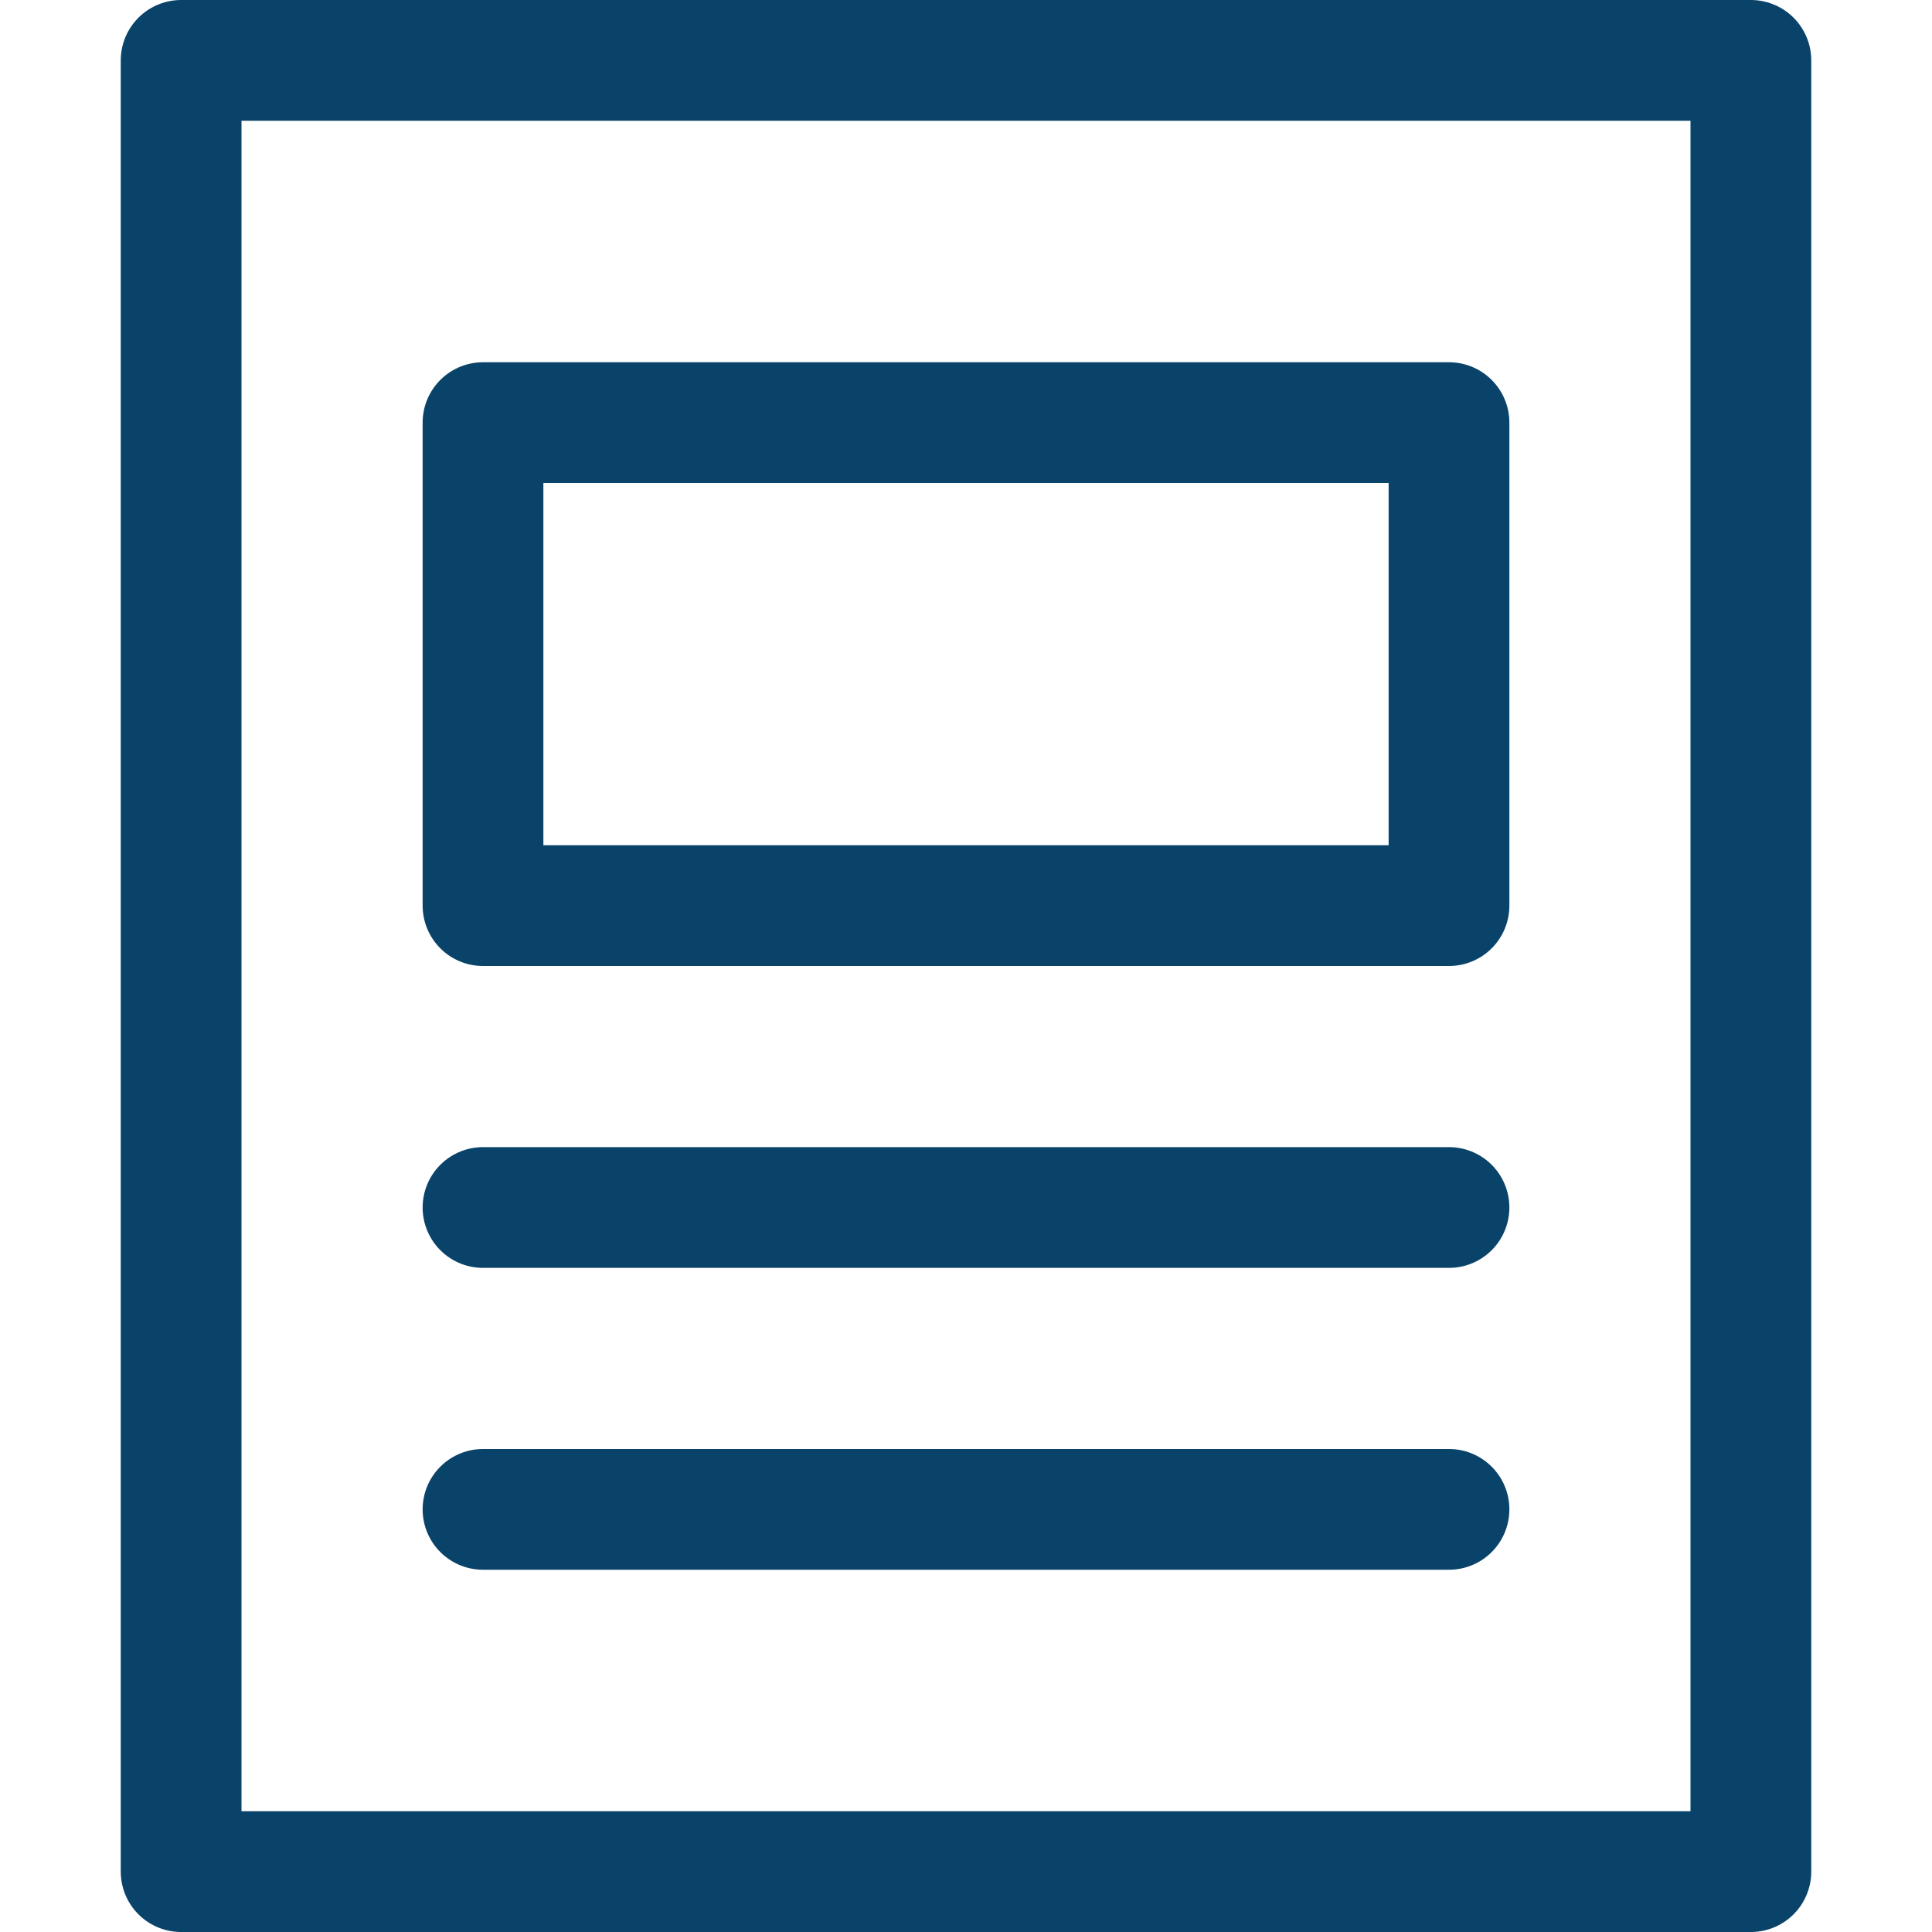
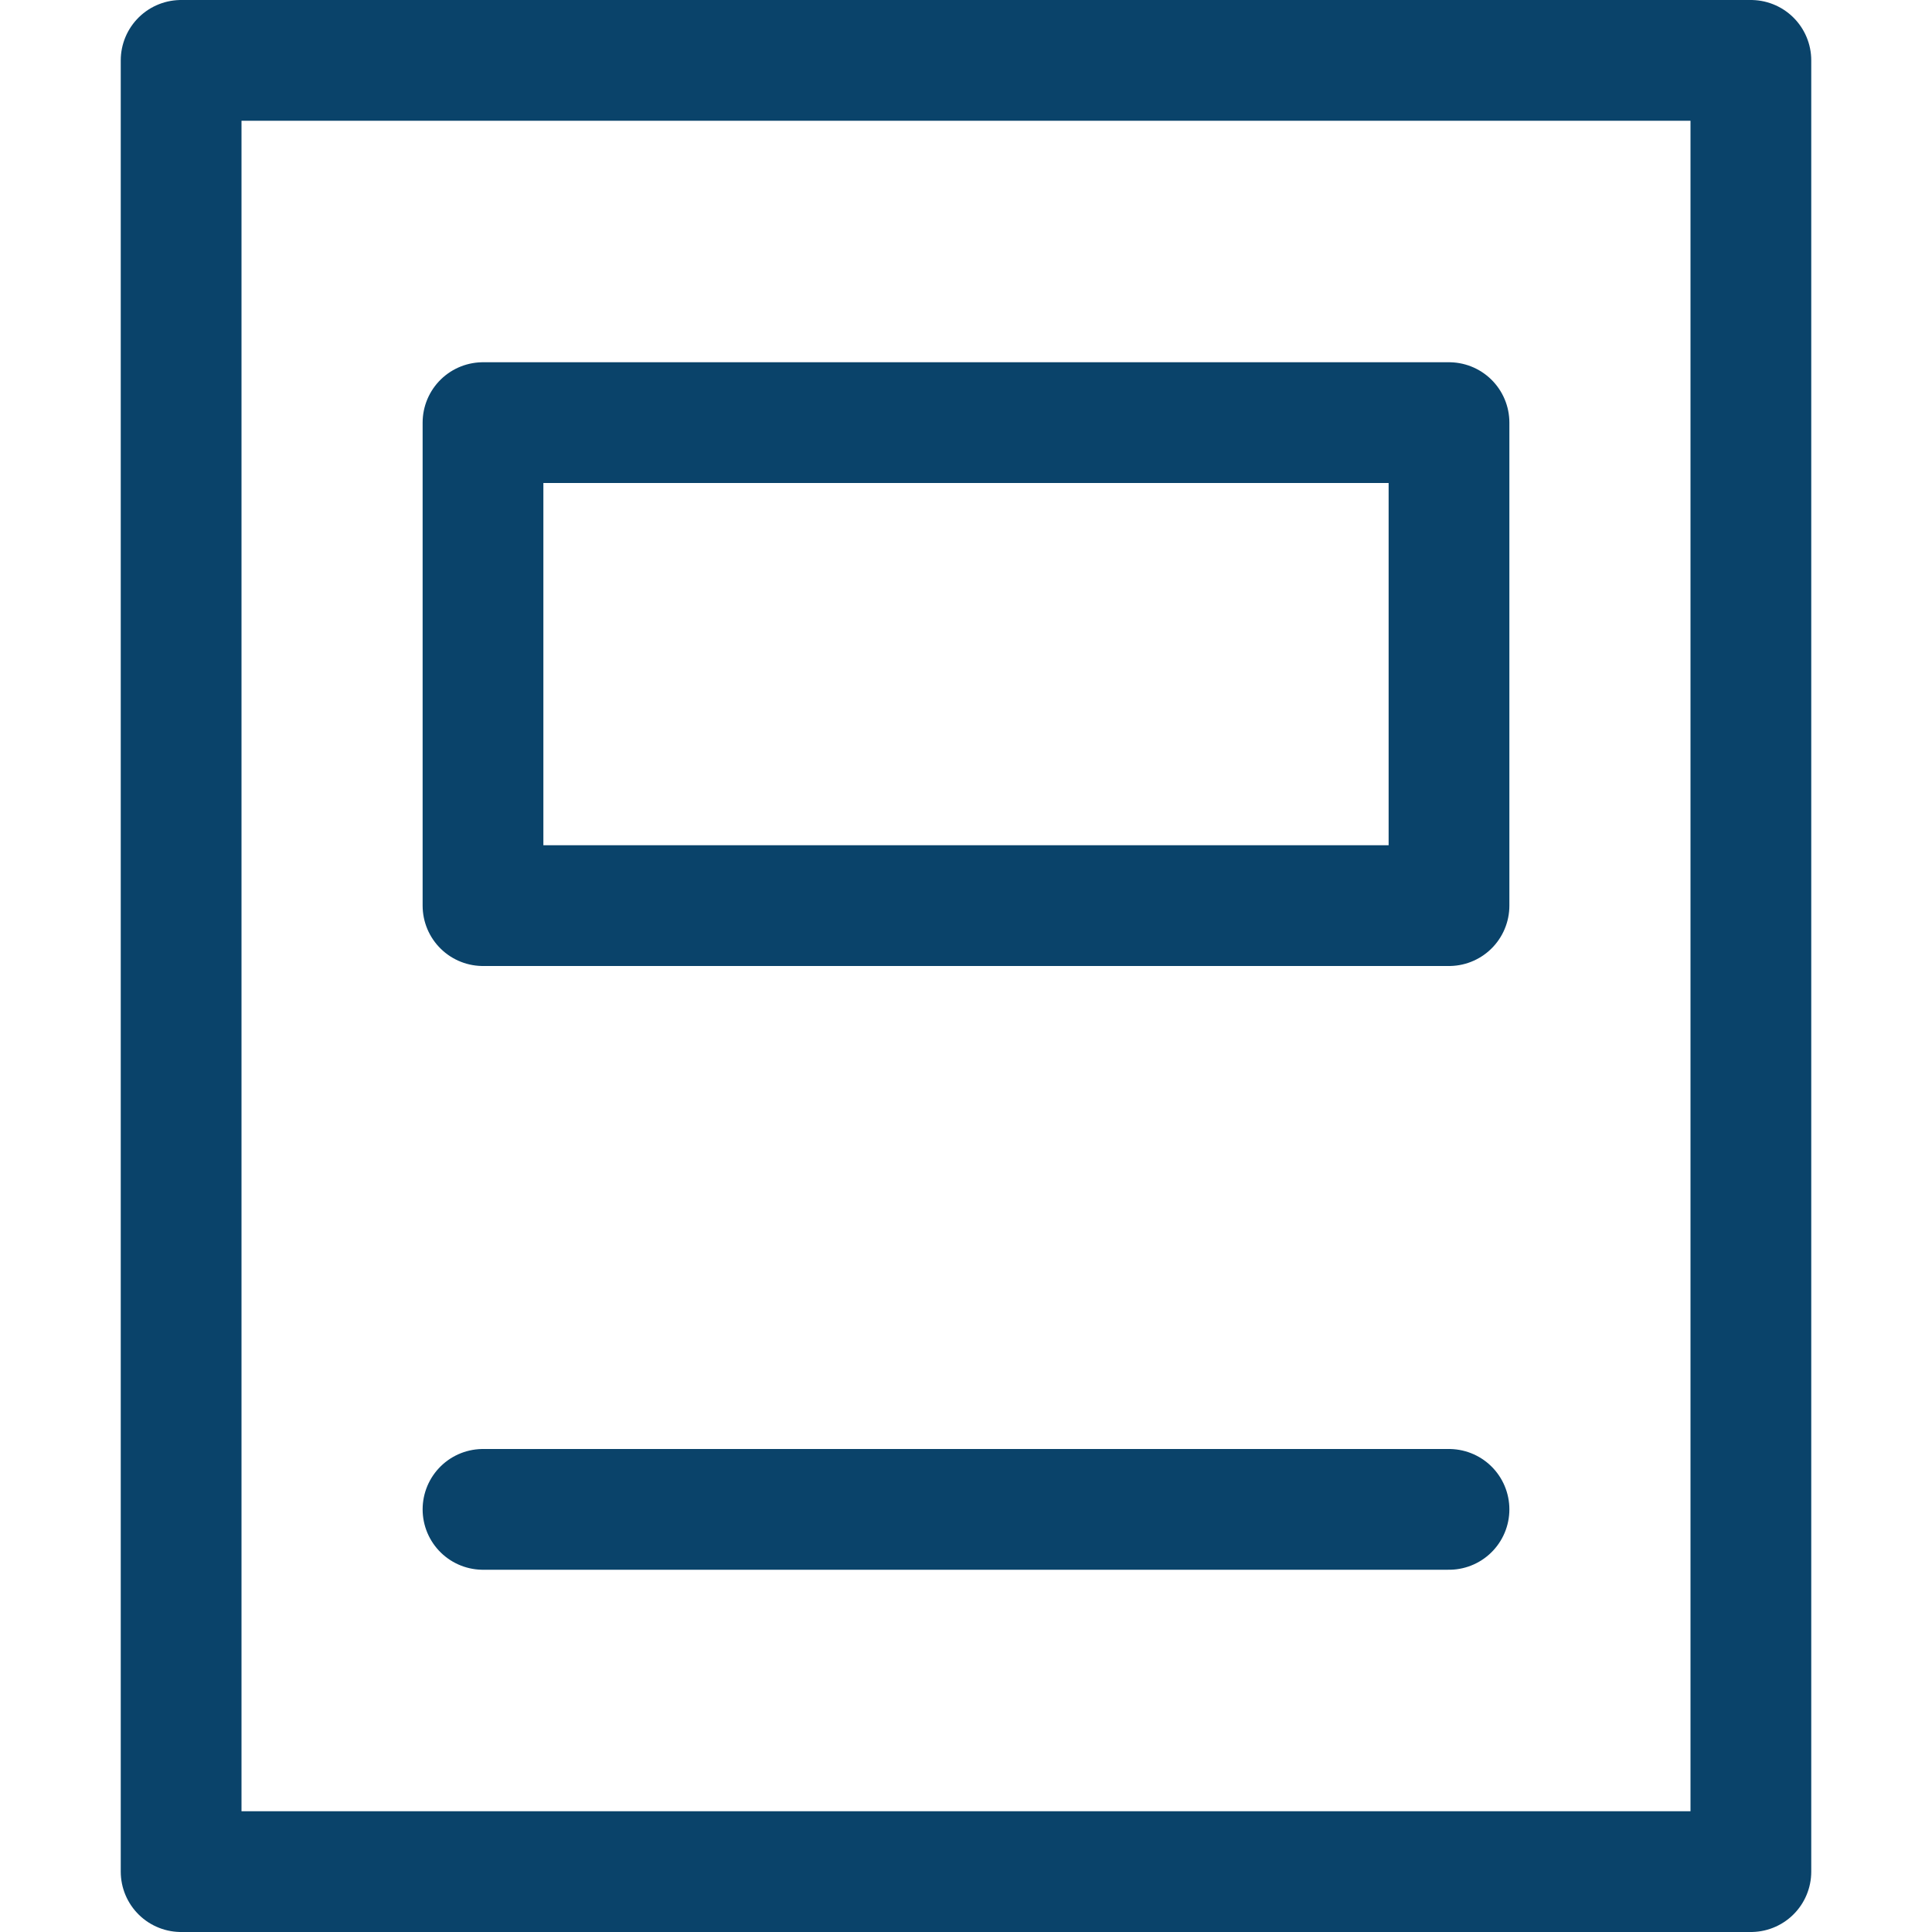
<svg xmlns="http://www.w3.org/2000/svg" version="1.1" id="Layer_1" x="0px" y="0px" viewBox="0 0 32 32" style="enable-background:new 0 0 32 32;" xml:space="preserve">
  <style type="text/css">
	.st0{fill:none;stroke:#0A436A;stroke-width:2;stroke-linecap:round;stroke-linejoin:round;stroke-miterlimit:10;}
</style>
  <g>
    <rect x="3" y="1" class="st0" width="26" height="30" />
    <rect x="8" y="7" class="st0" width="16" height="8" />
-     <line class="st0" x1="8" y1="20" x2="24" y2="20" />
    <line class="st0" x1="8" y1="25" x2="24" y2="25" />
  </g>
</svg>